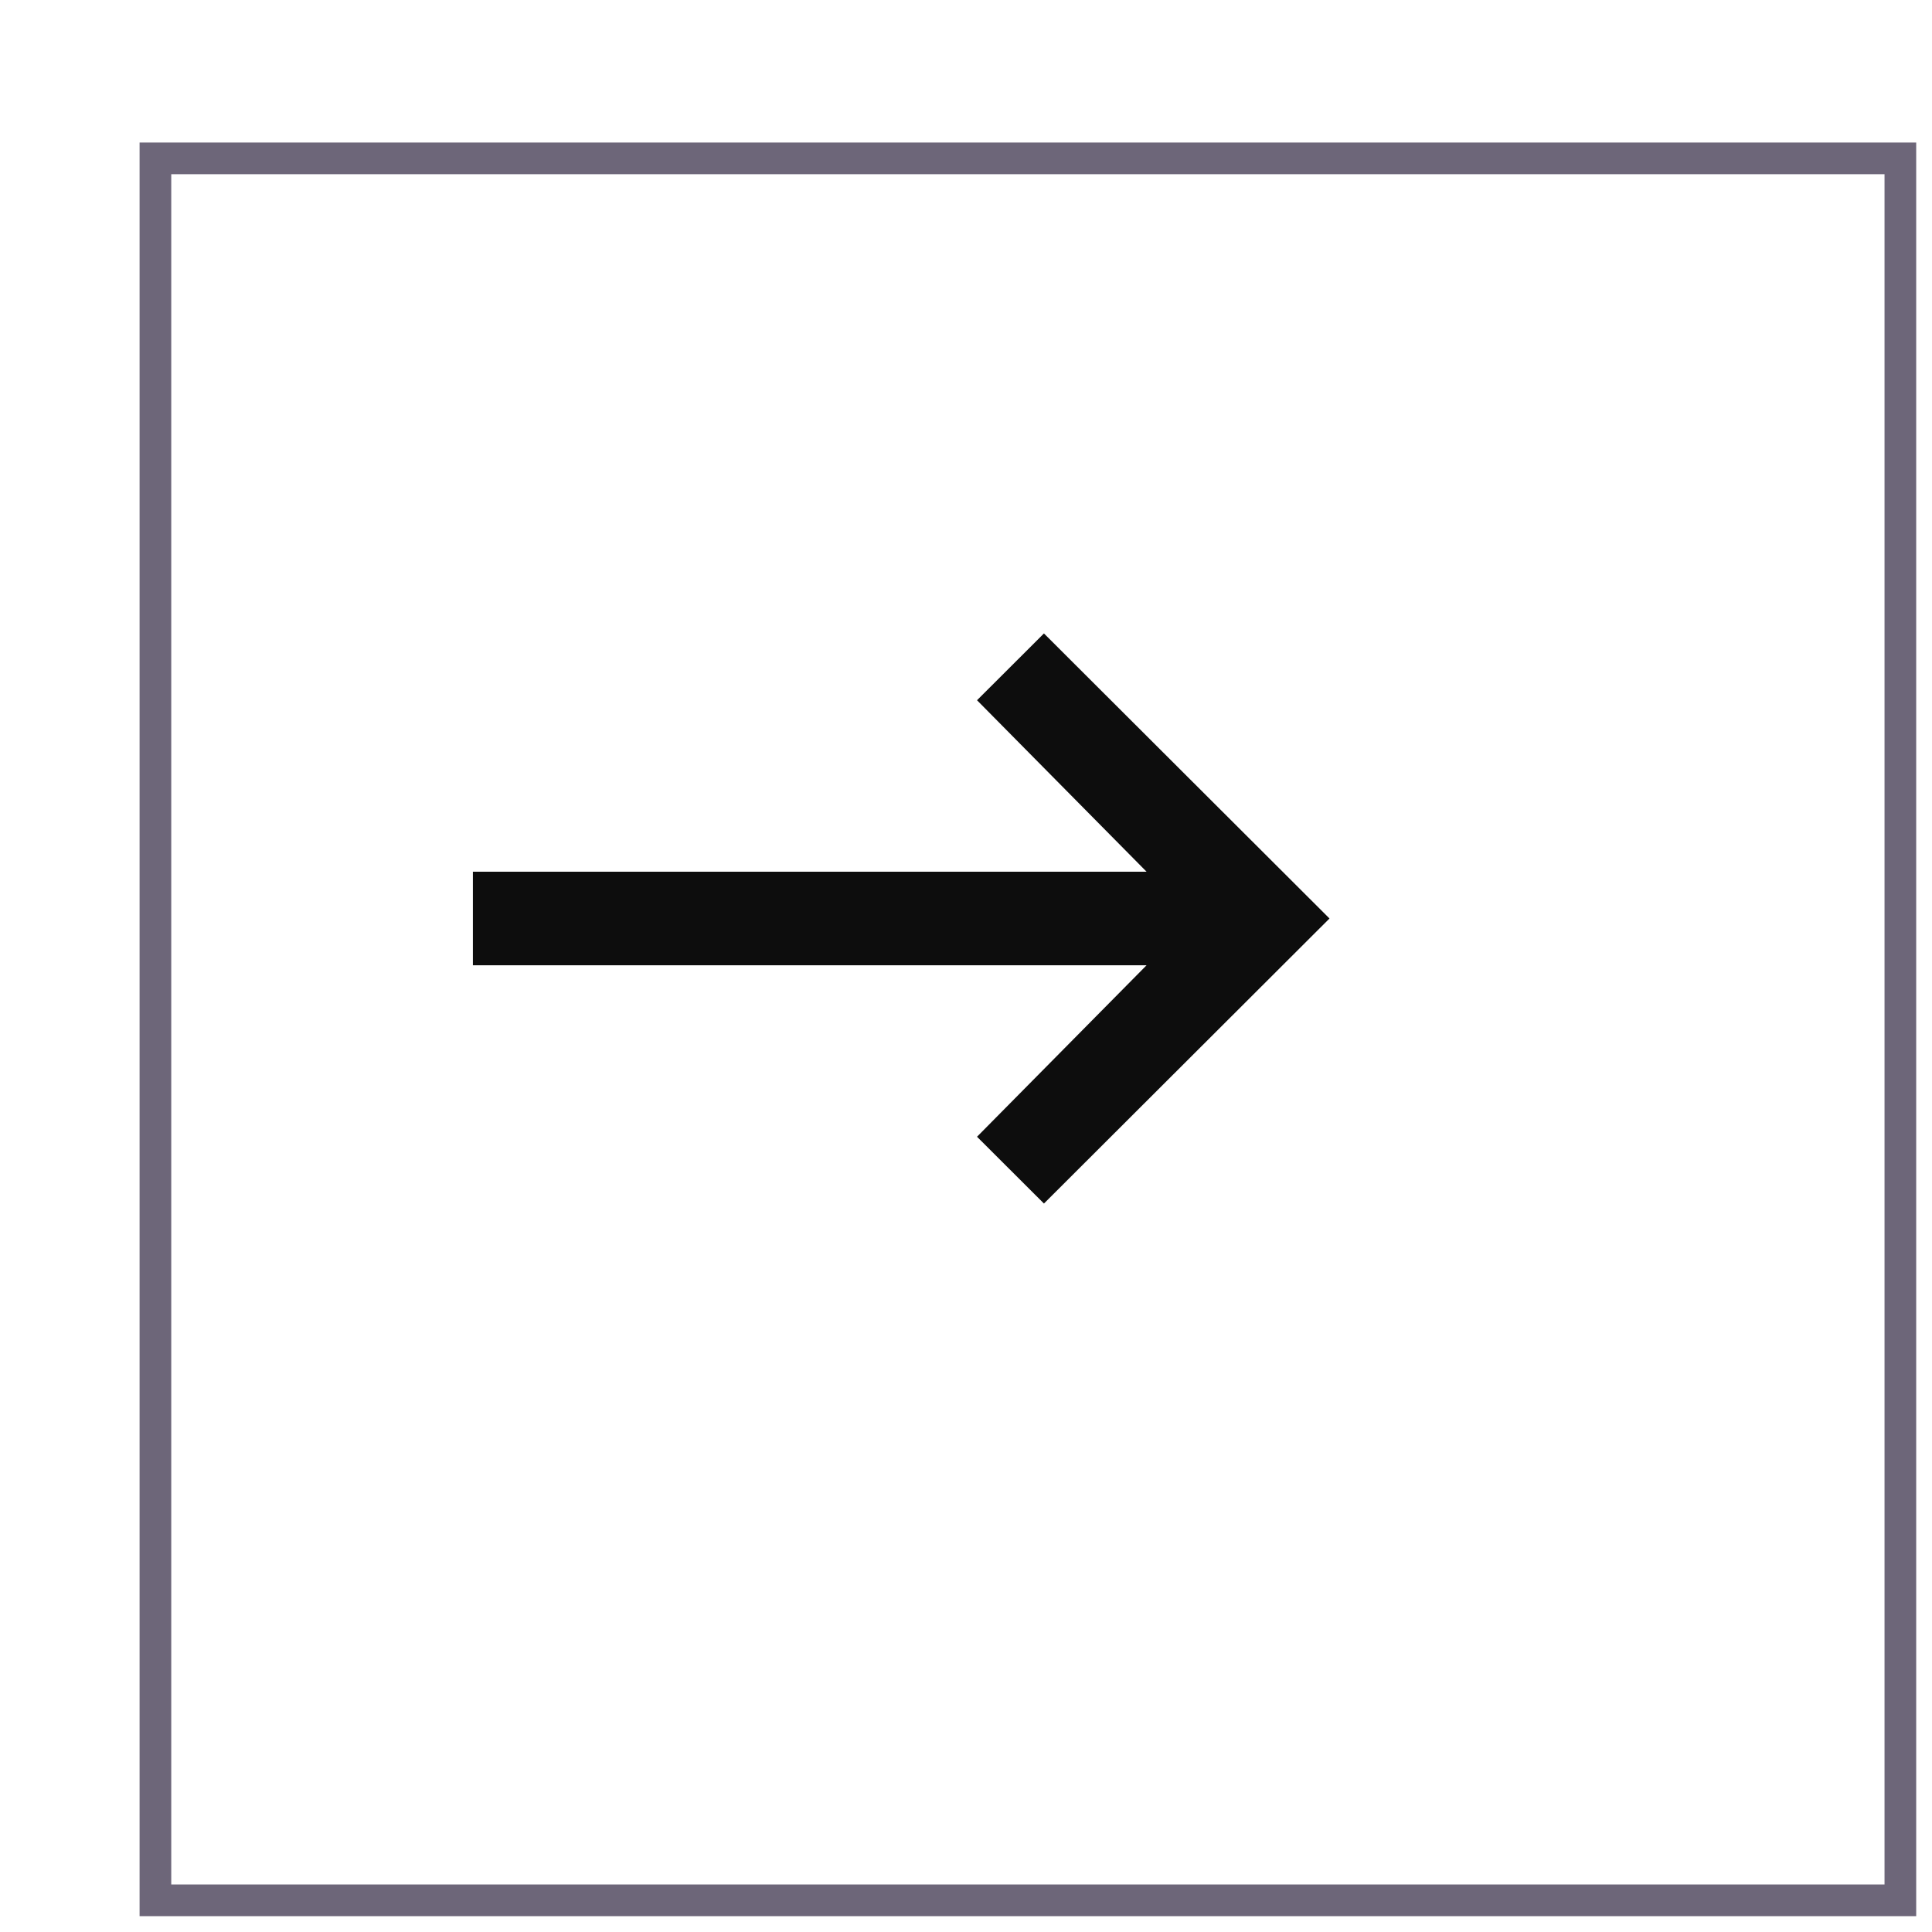
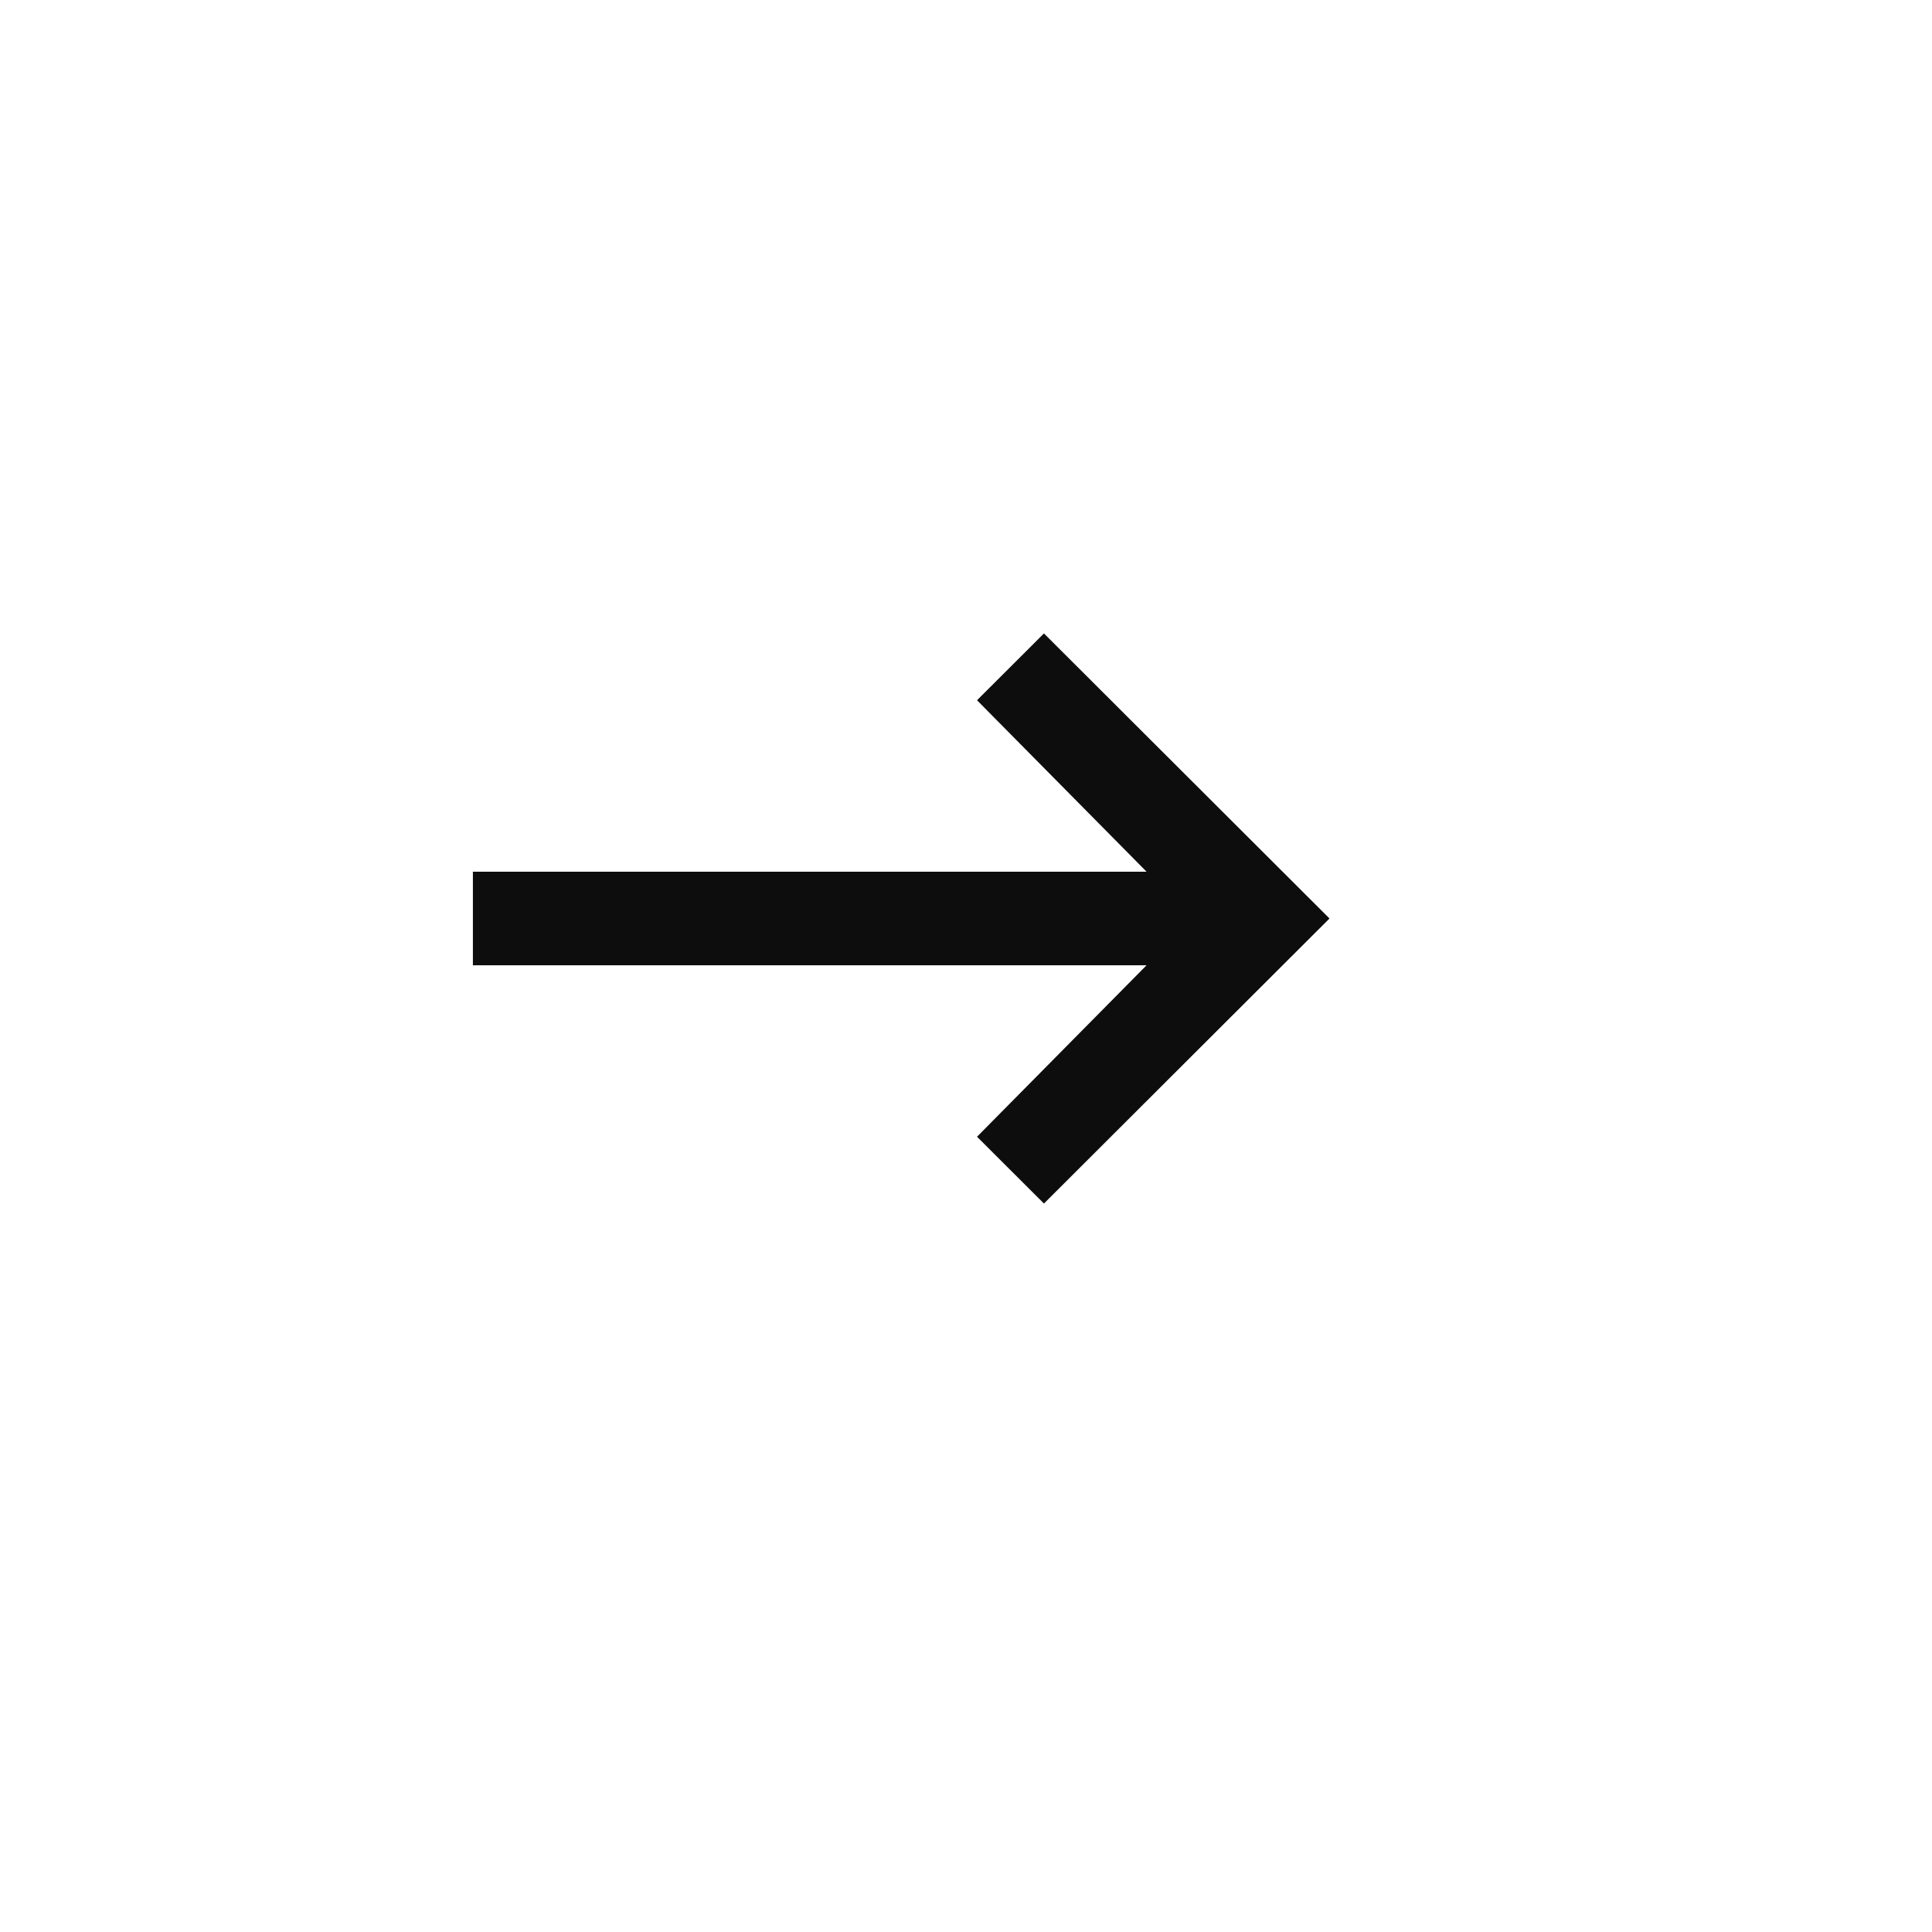
<svg xmlns="http://www.w3.org/2000/svg" width="61" height="61" viewBox="0 0 61 61" fill="none">
  <g filter="url(#filter0_d_15762_49634)">
-     <path d="M0.907 1H56.001V56H0.907V1Z" fill="white" />
-     <path d="M0.907 1H56.001V56H0.907V1Z" stroke="#6D6679" />
-   </g>
+     </g>
  <path d="M32.961 38L30.848 35.891L36.201 30.477H14.931V27.523H36.201L30.848 22.109L32.961 20L41.977 29L32.961 38Z" fill="#0D0D0D" />
  <defs>
    <filter id="filter0_d_15762_49634" x="0.407" y="0.5" width="60.094" height="60" filterUnits="userSpaceOnUse" color-interpolation-filters="sRGB">
      <feFlood flood-opacity="0" result="BackgroundImageFix" />
      <feColorMatrix in="SourceAlpha" type="matrix" values="0 0 0 0 0 0 0 0 0 0 0 0 0 0 0 0 0 0 127 0" result="hardAlpha" />
      <feOffset dx="4" dy="4" />
      <feComposite in2="hardAlpha" operator="out" />
      <feColorMatrix type="matrix" values="0 0 0 0 0.051 0 0 0 0 0.051 0 0 0 0 0.051 0 0 0 0.1 0" />
      <feBlend mode="normal" in2="BackgroundImageFix" result="effect1_dropShadow_15762_49634" />
      <feBlend mode="normal" in="SourceGraphic" in2="effect1_dropShadow_15762_49634" result="shape" />
    </filter>
  </defs>
</svg>